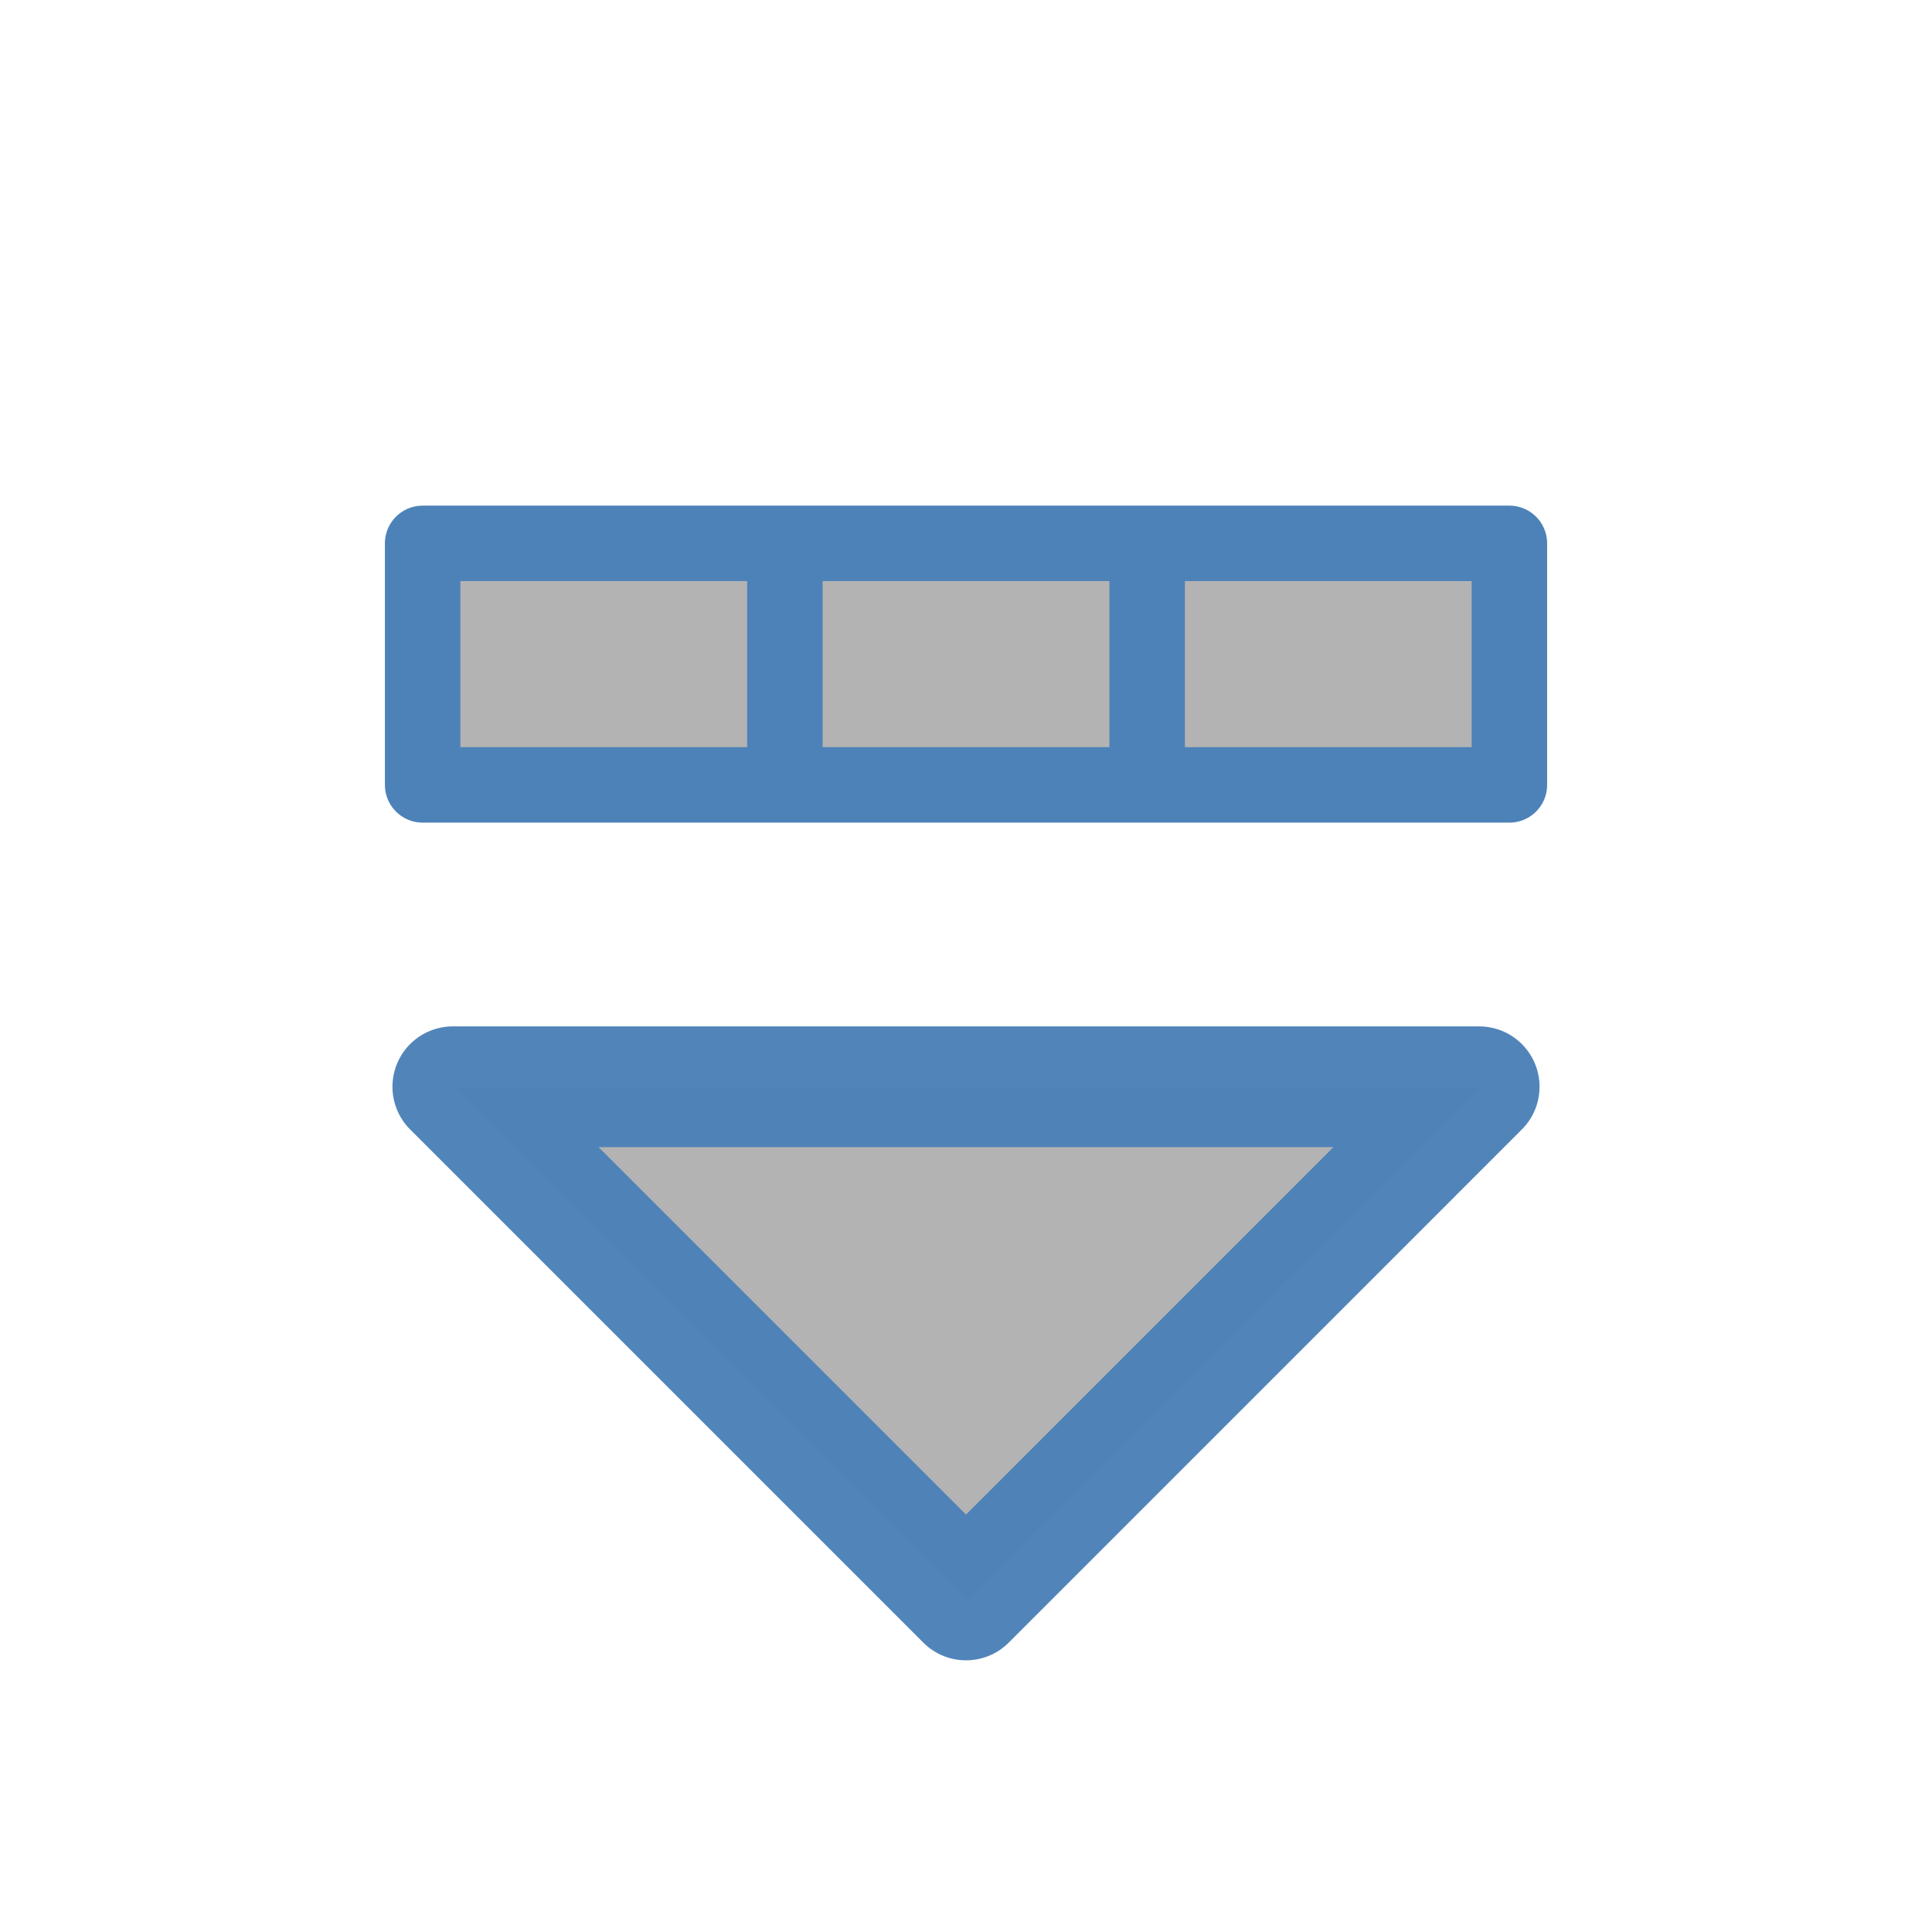
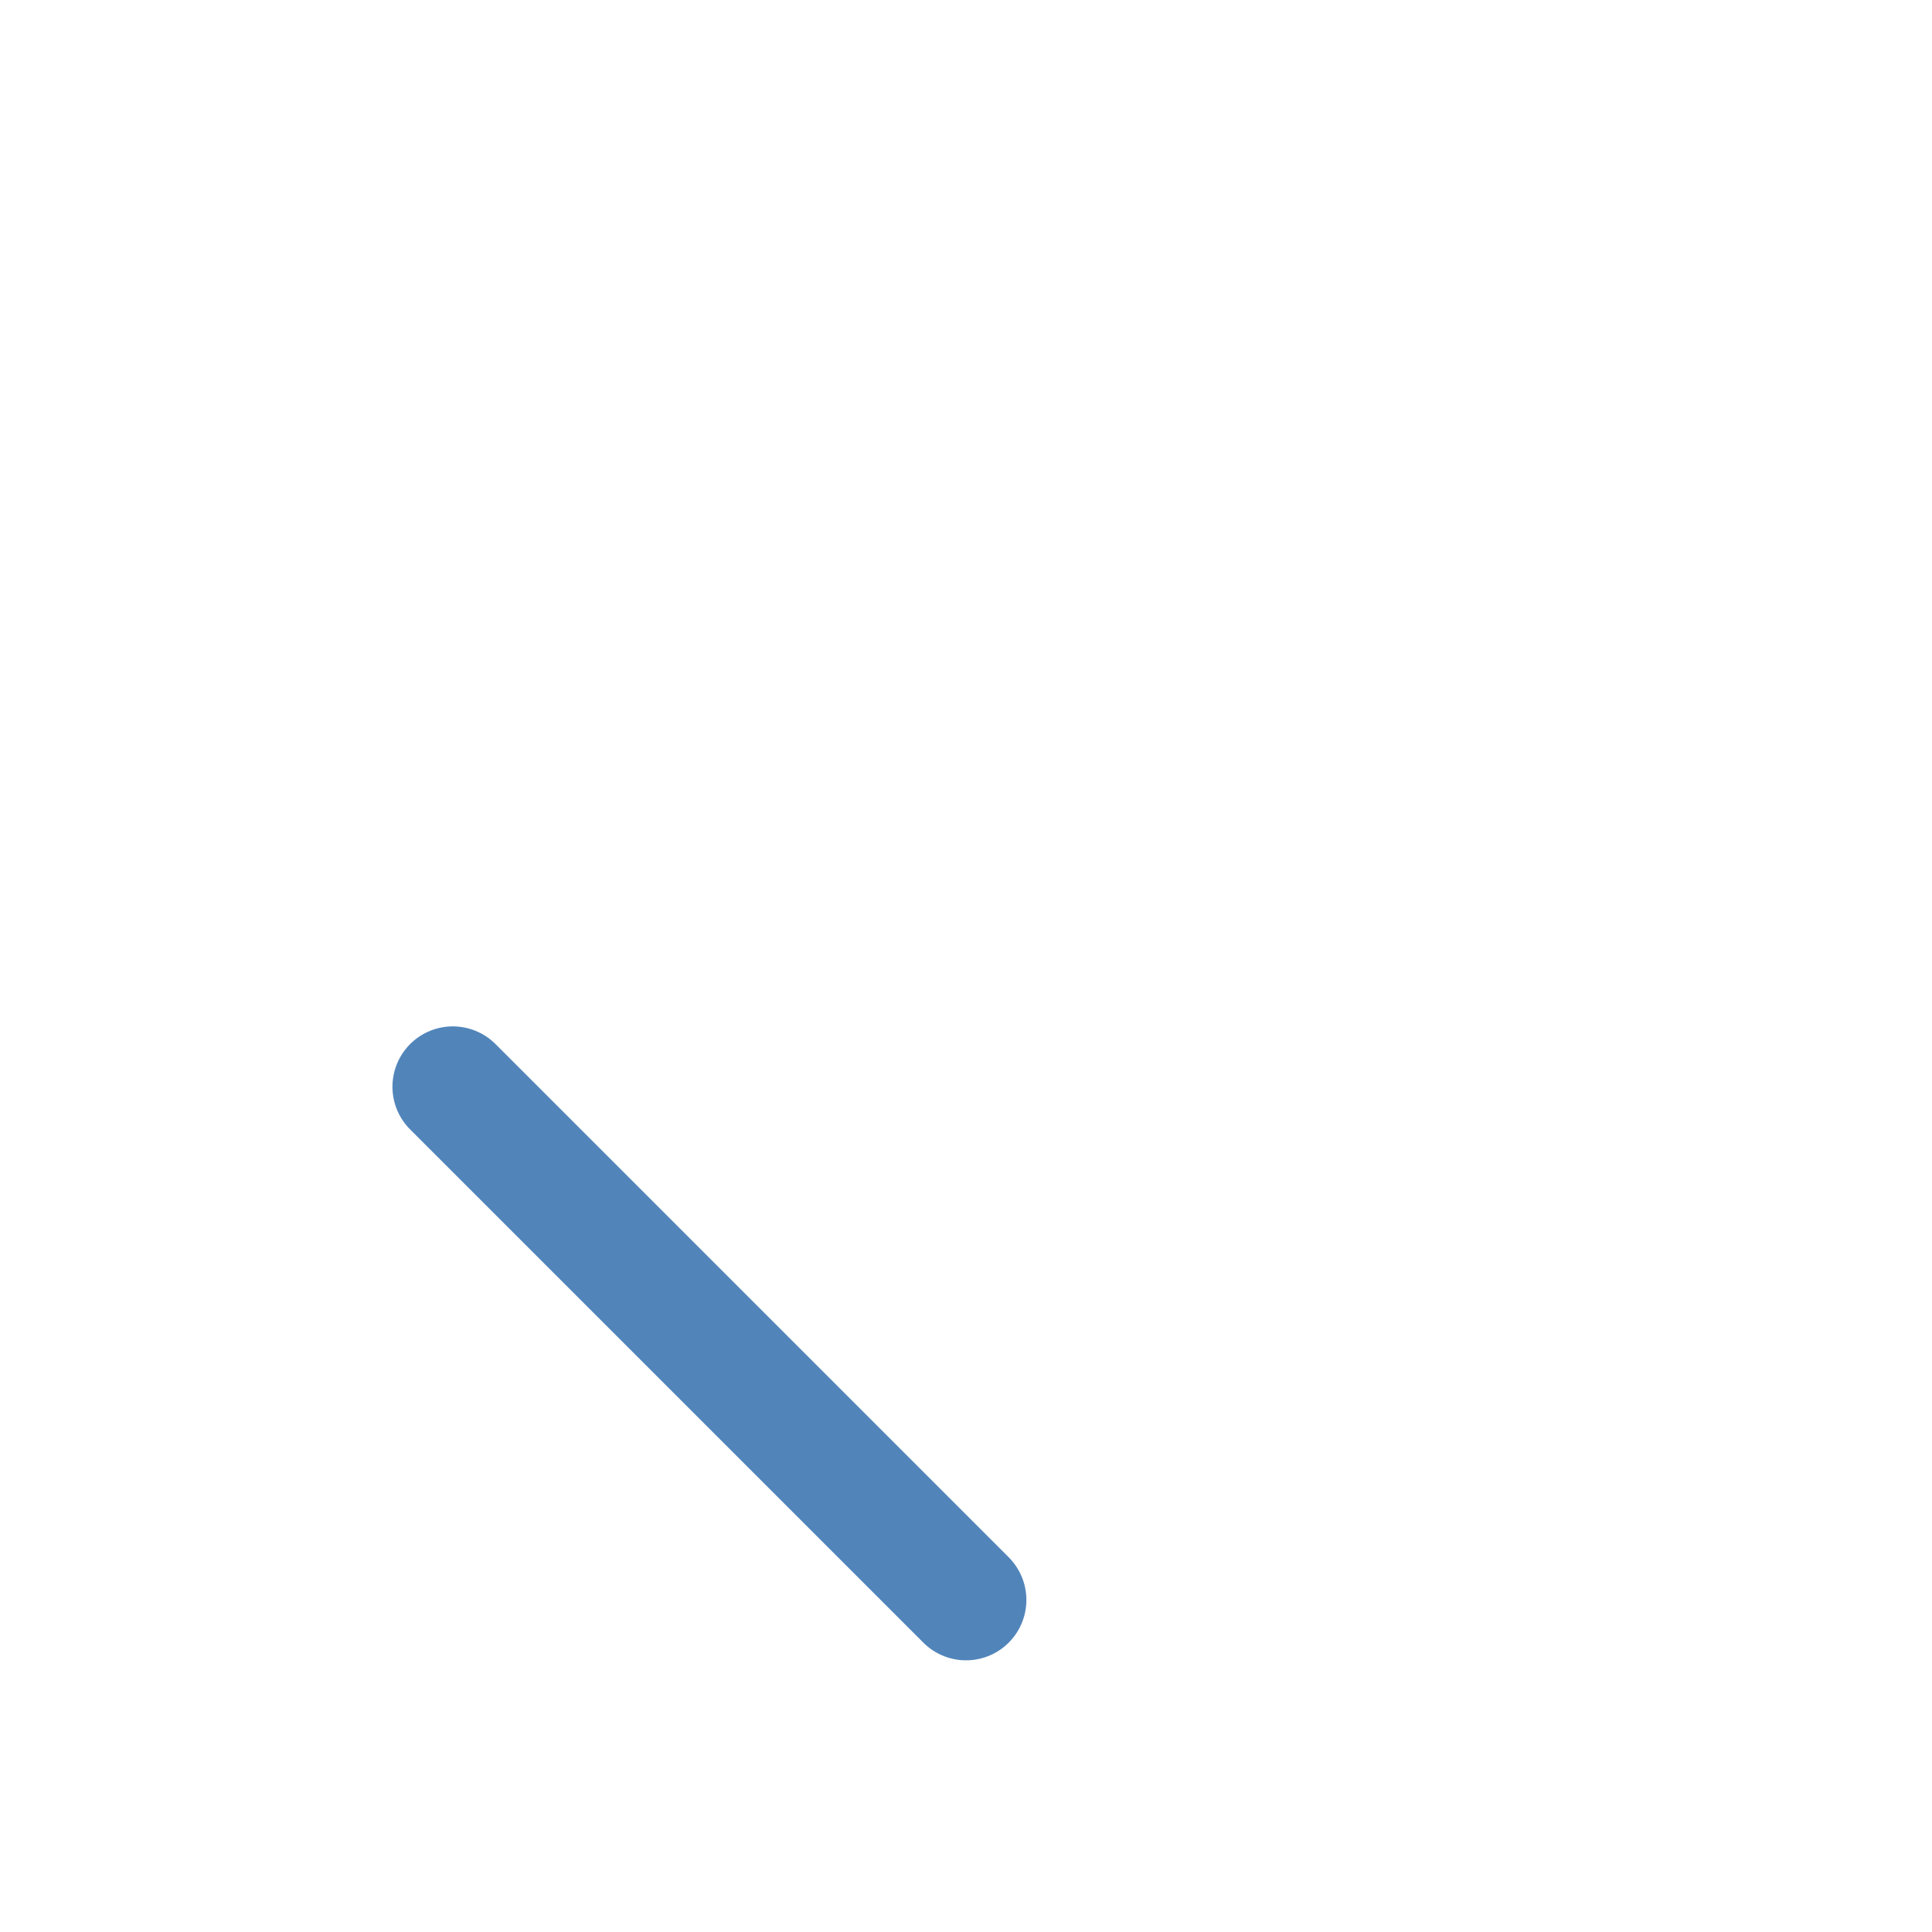
<svg xmlns="http://www.w3.org/2000/svg" width="256" height="256" viewBox="0 0 67.733 67.733">
  <g style="display:inline">
-     <path d="M91.123 8.467H127l-17.992 20.108Z" style="display:inline;fill:#02b2fe;fill-opacity:1;stroke:#4a3199;stroke-width:2.646;stroke-linecap:round;stroke-linejoin:round;stroke-opacity:1" />
-     <path d="m15.875 38.1 17.992 17.992L51.858 38.1Z" style="fill:#b3b3b3;stroke:#4d82b8;stroke-width:4.233;stroke-linecap:butt;stroke-linejoin:round;stroke-opacity:.976;fill-opacity:1" />
-     <path d="M14.817 27.517V19.05h38.1v8.467zm12.7 0V19.05m12.7 0v8.467" style="fill:#b3b3b3;fill-opacity:1;stroke:#4d82b8;stroke-width:2.646;stroke-linecap:butt;stroke-linejoin:round;stroke-opacity:1" />
+     <path d="m15.875 38.1 17.992 17.992Z" style="fill:#b3b3b3;stroke:#4d82b8;stroke-width:4.233;stroke-linecap:butt;stroke-linejoin:round;stroke-opacity:.976;fill-opacity:1" />
  </g>
</svg>